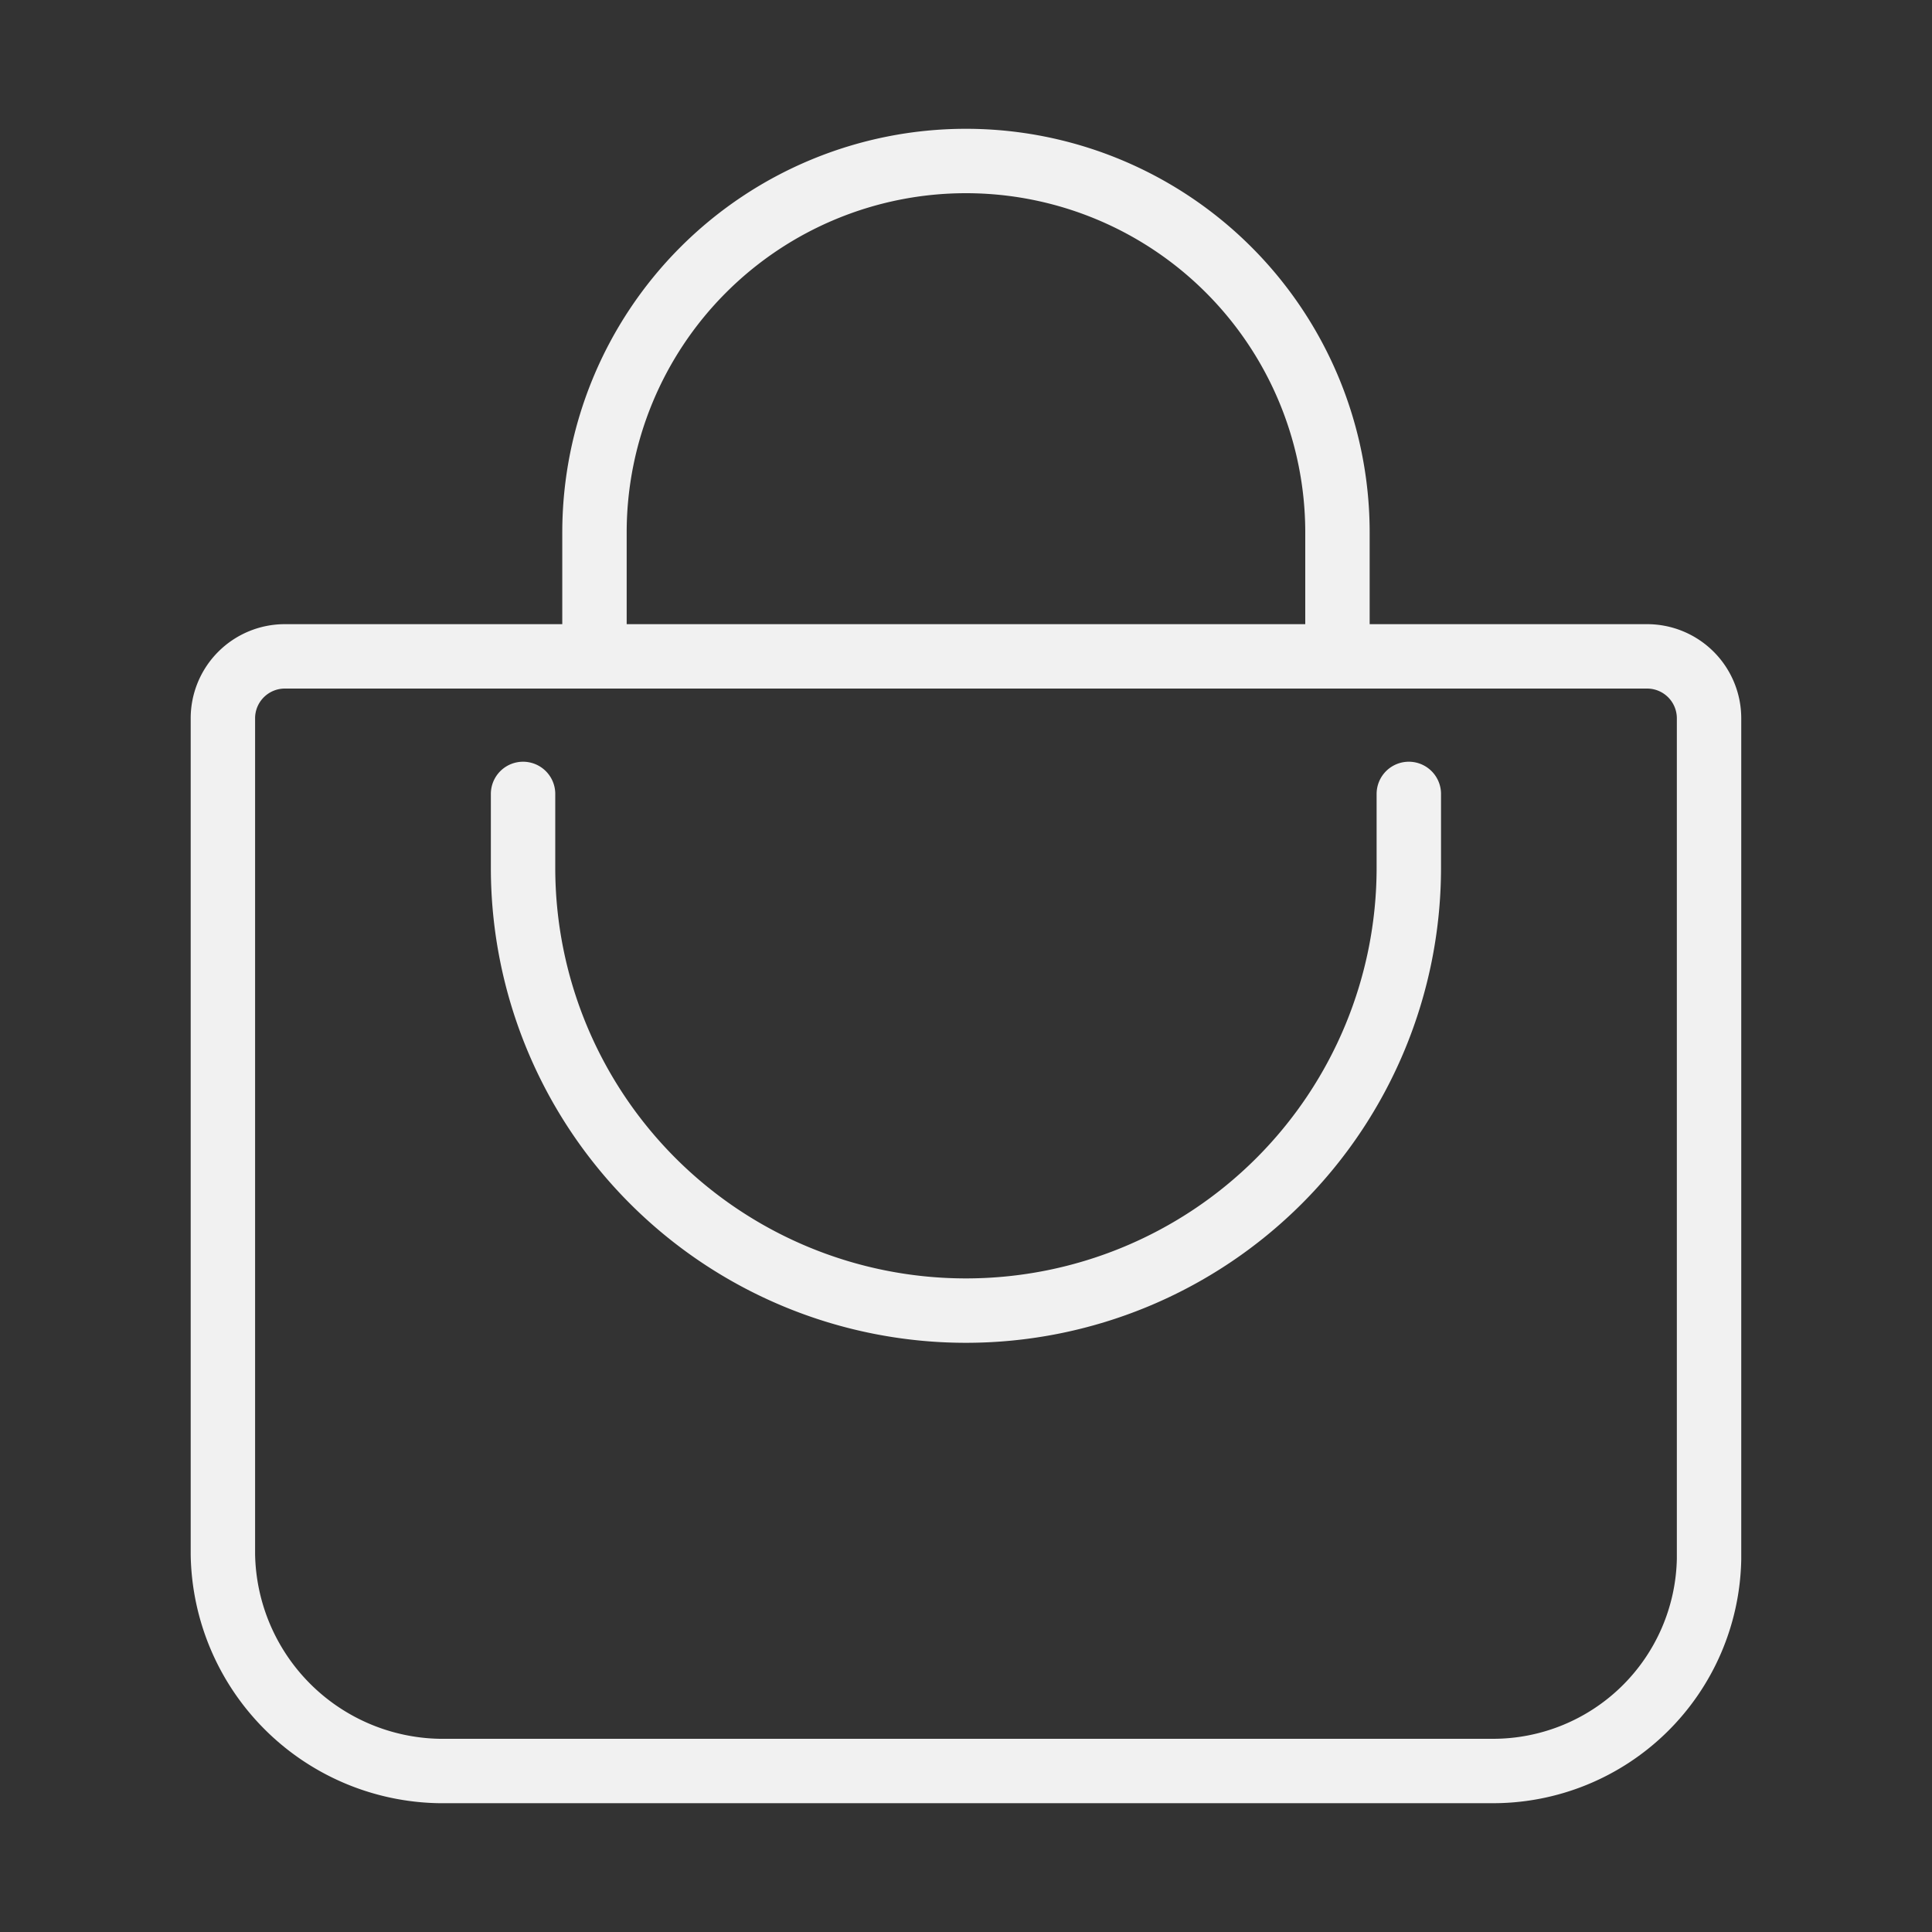
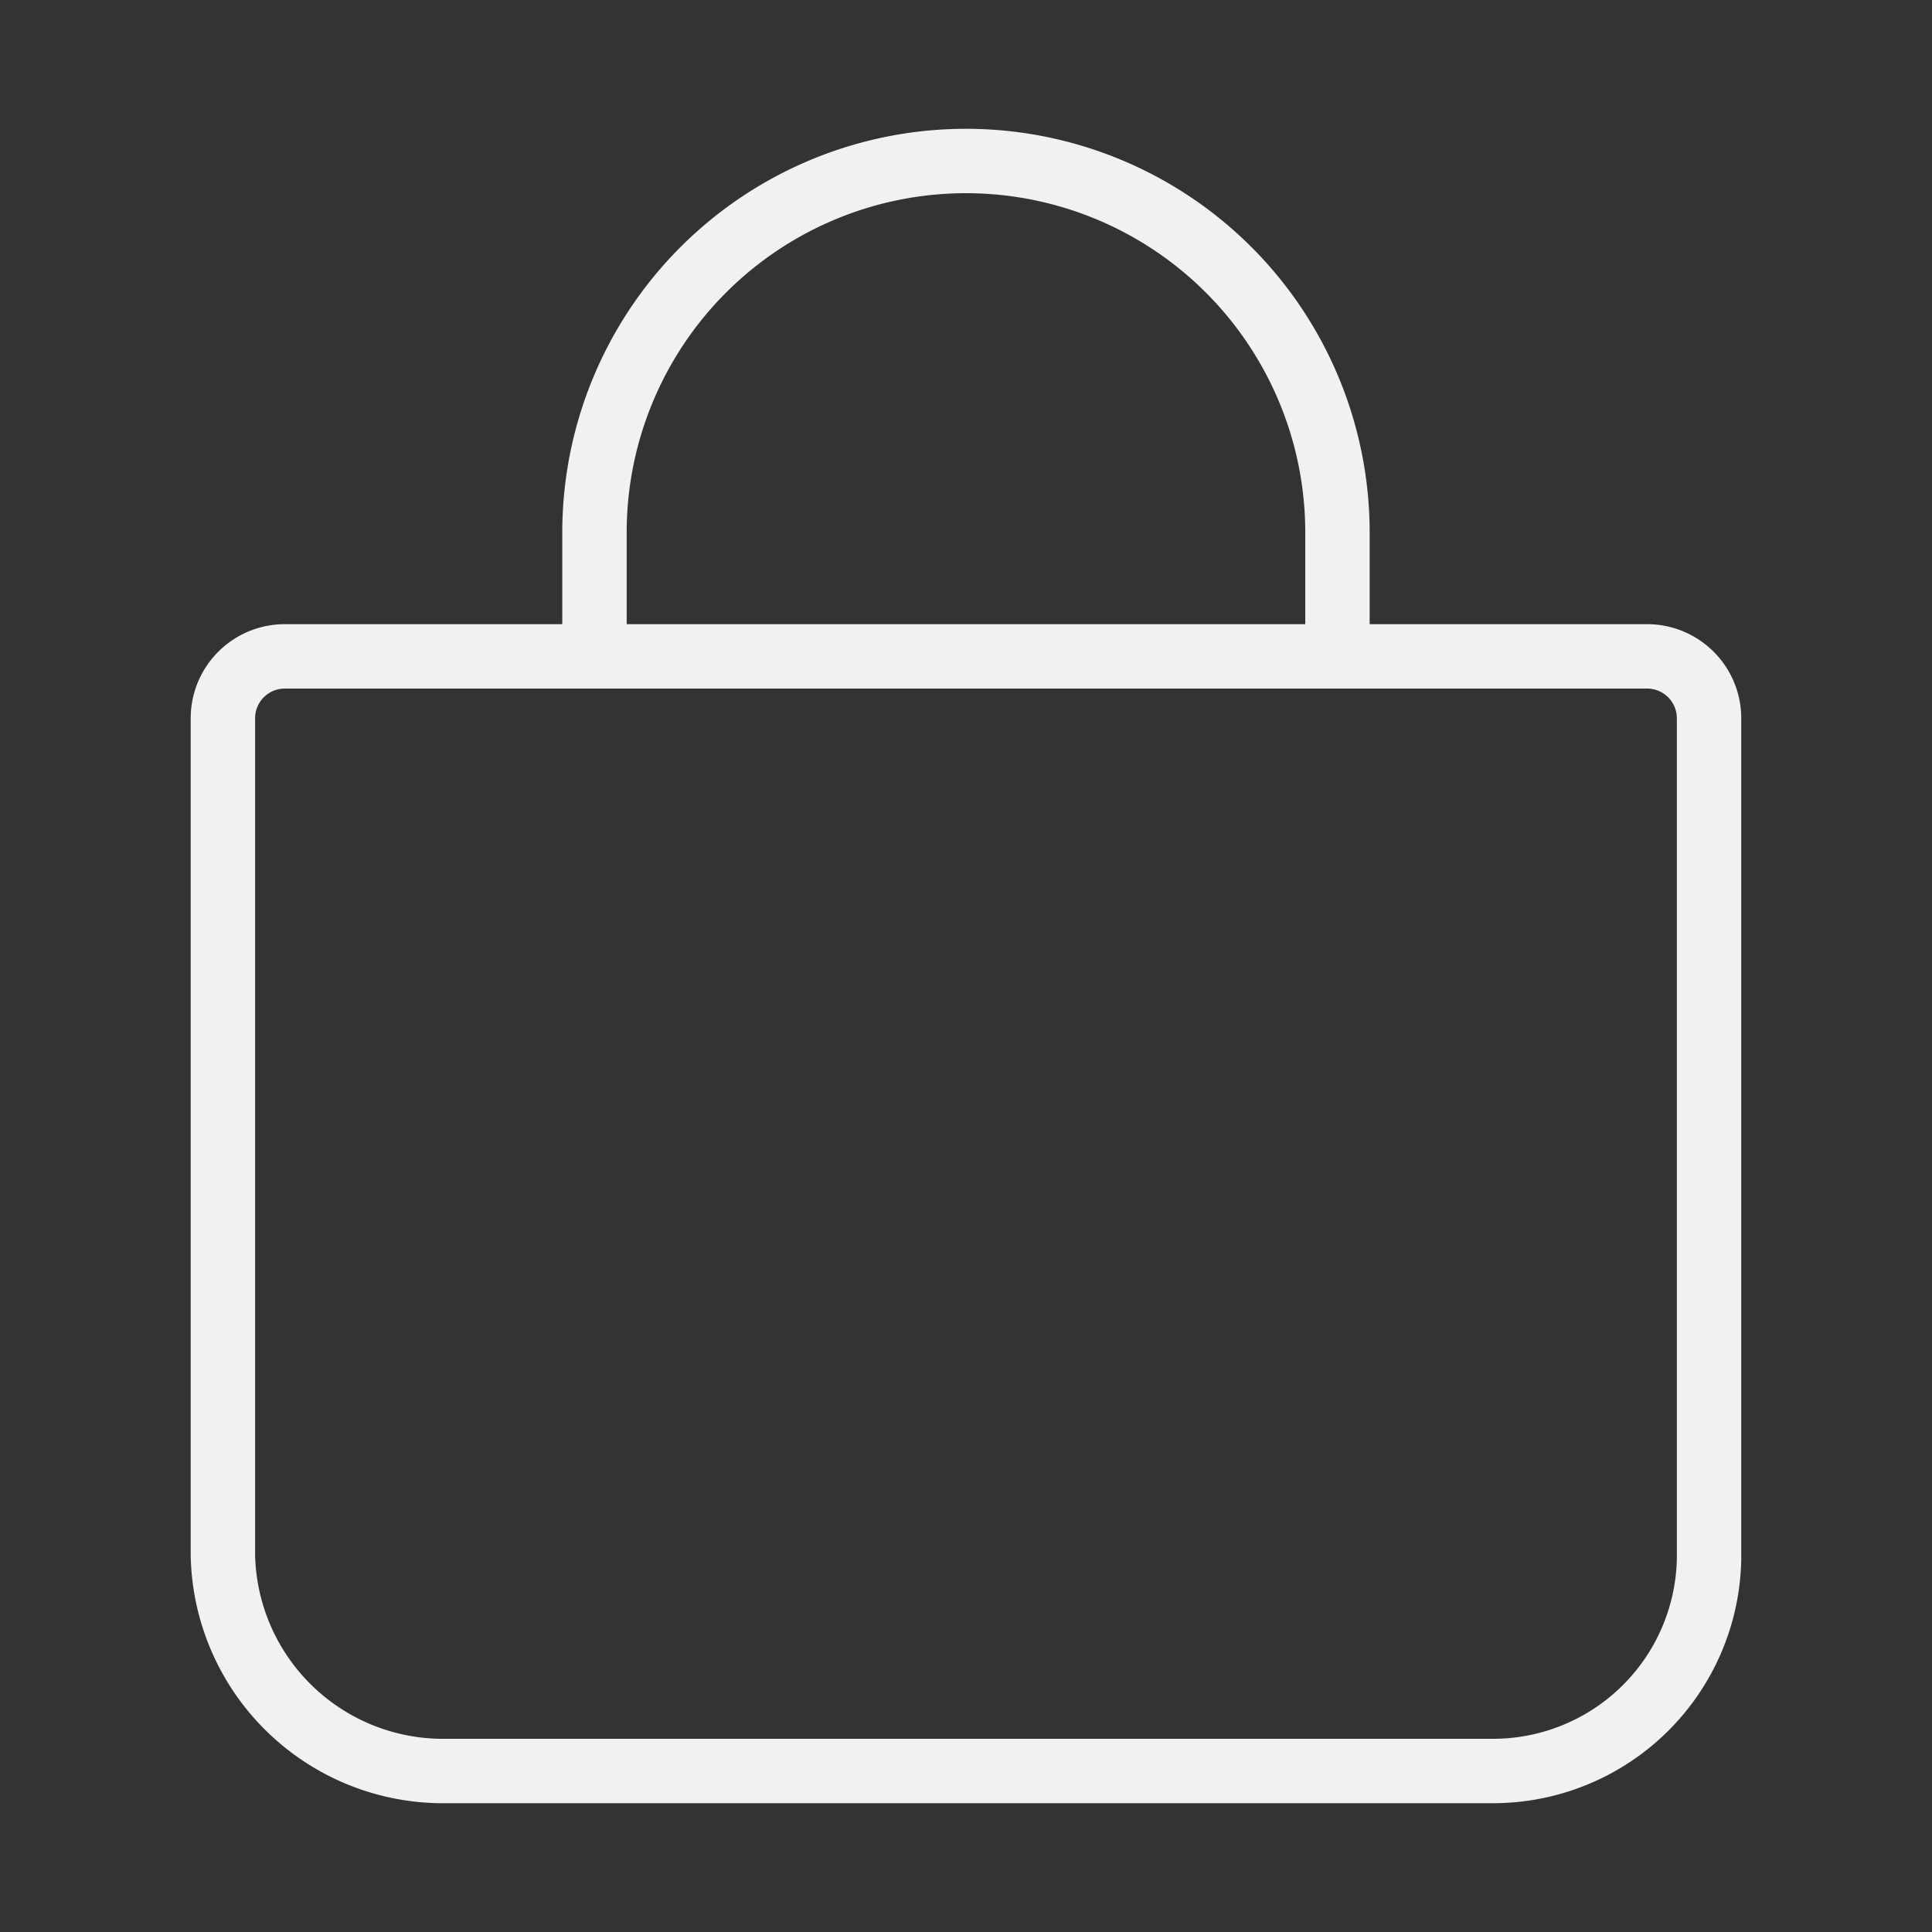
<svg xmlns="http://www.w3.org/2000/svg" width="30" height="30" viewBox="0 0 30 30">
  <rect x="0" y="0" width="30" height="30" fill="#333333" stroke="none" />
  <g id="Group_337" data-name="Group 337" transform="translate(-1974 5)">
-     <rect id="Rectangle_130" data-name="Rectangle 130" width="30" height="30" transform="translate(1974 -5)" fill="none" />
    <g id="bag-handle-outline" transform="translate(1913.461 -50.5)">
      <path id="Path_227" data-name="Path 227" d="M64.962,55.692a.962.962,0,0,0-.962.962V69.635A3.42,3.42,0,0,0,67.365,73H83.712a3.355,3.355,0,0,0,3.365-3.29V56.654a.962.962,0,0,0-.962-.962Zm4.808,0V53.769A5.769,5.769,0,0,1,75.538,48h0a5.769,5.769,0,0,1,5.769,5.769v1.923" transform="translate(0 0)" fill="none" stroke="#f1f1f1" stroke-linecap="round" stroke-linejoin="round" stroke-width="1" />
-       <path id="Path_228" data-name="Path 228" d="M160,224v1.146a6.877,6.877,0,0,0,6.877,6.877h0a6.877,6.877,0,0,0,6.877-6.877V224" transform="translate(-91.339 -166.172)" fill="none" stroke="#f1f1f1" stroke-linecap="round" stroke-linejoin="round" stroke-width="1" />
    </g>
  </g>
</svg>